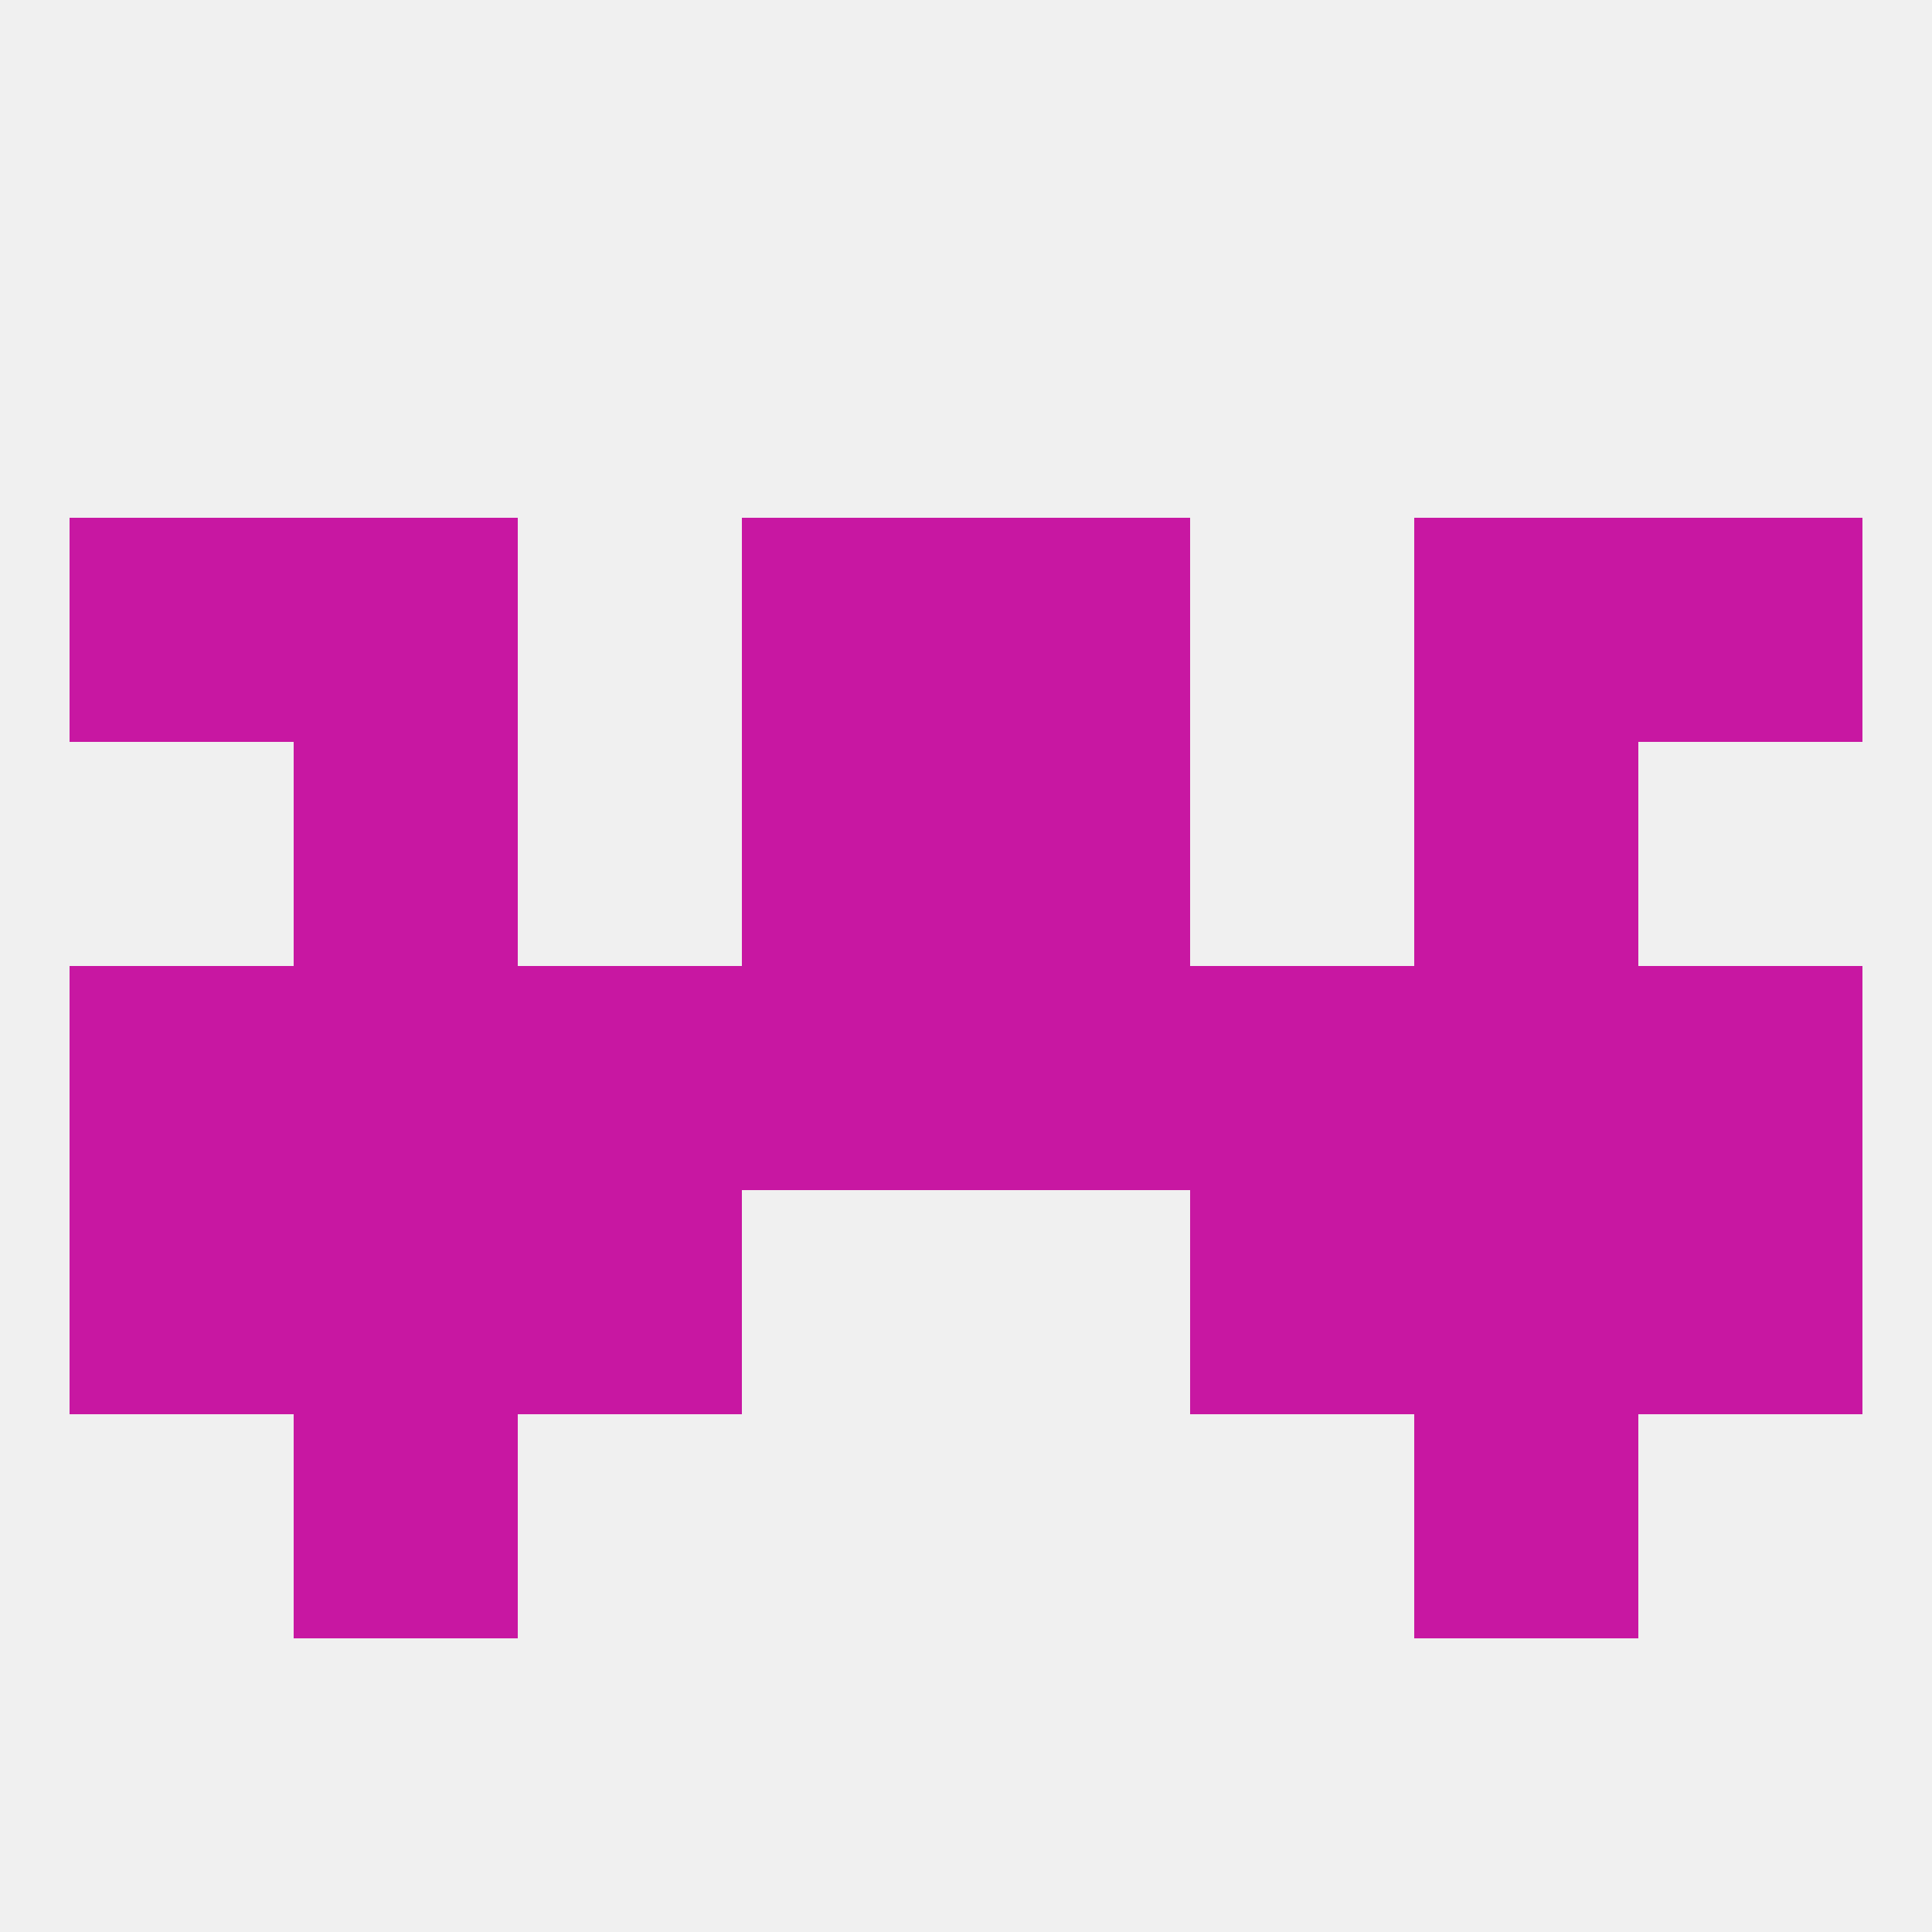
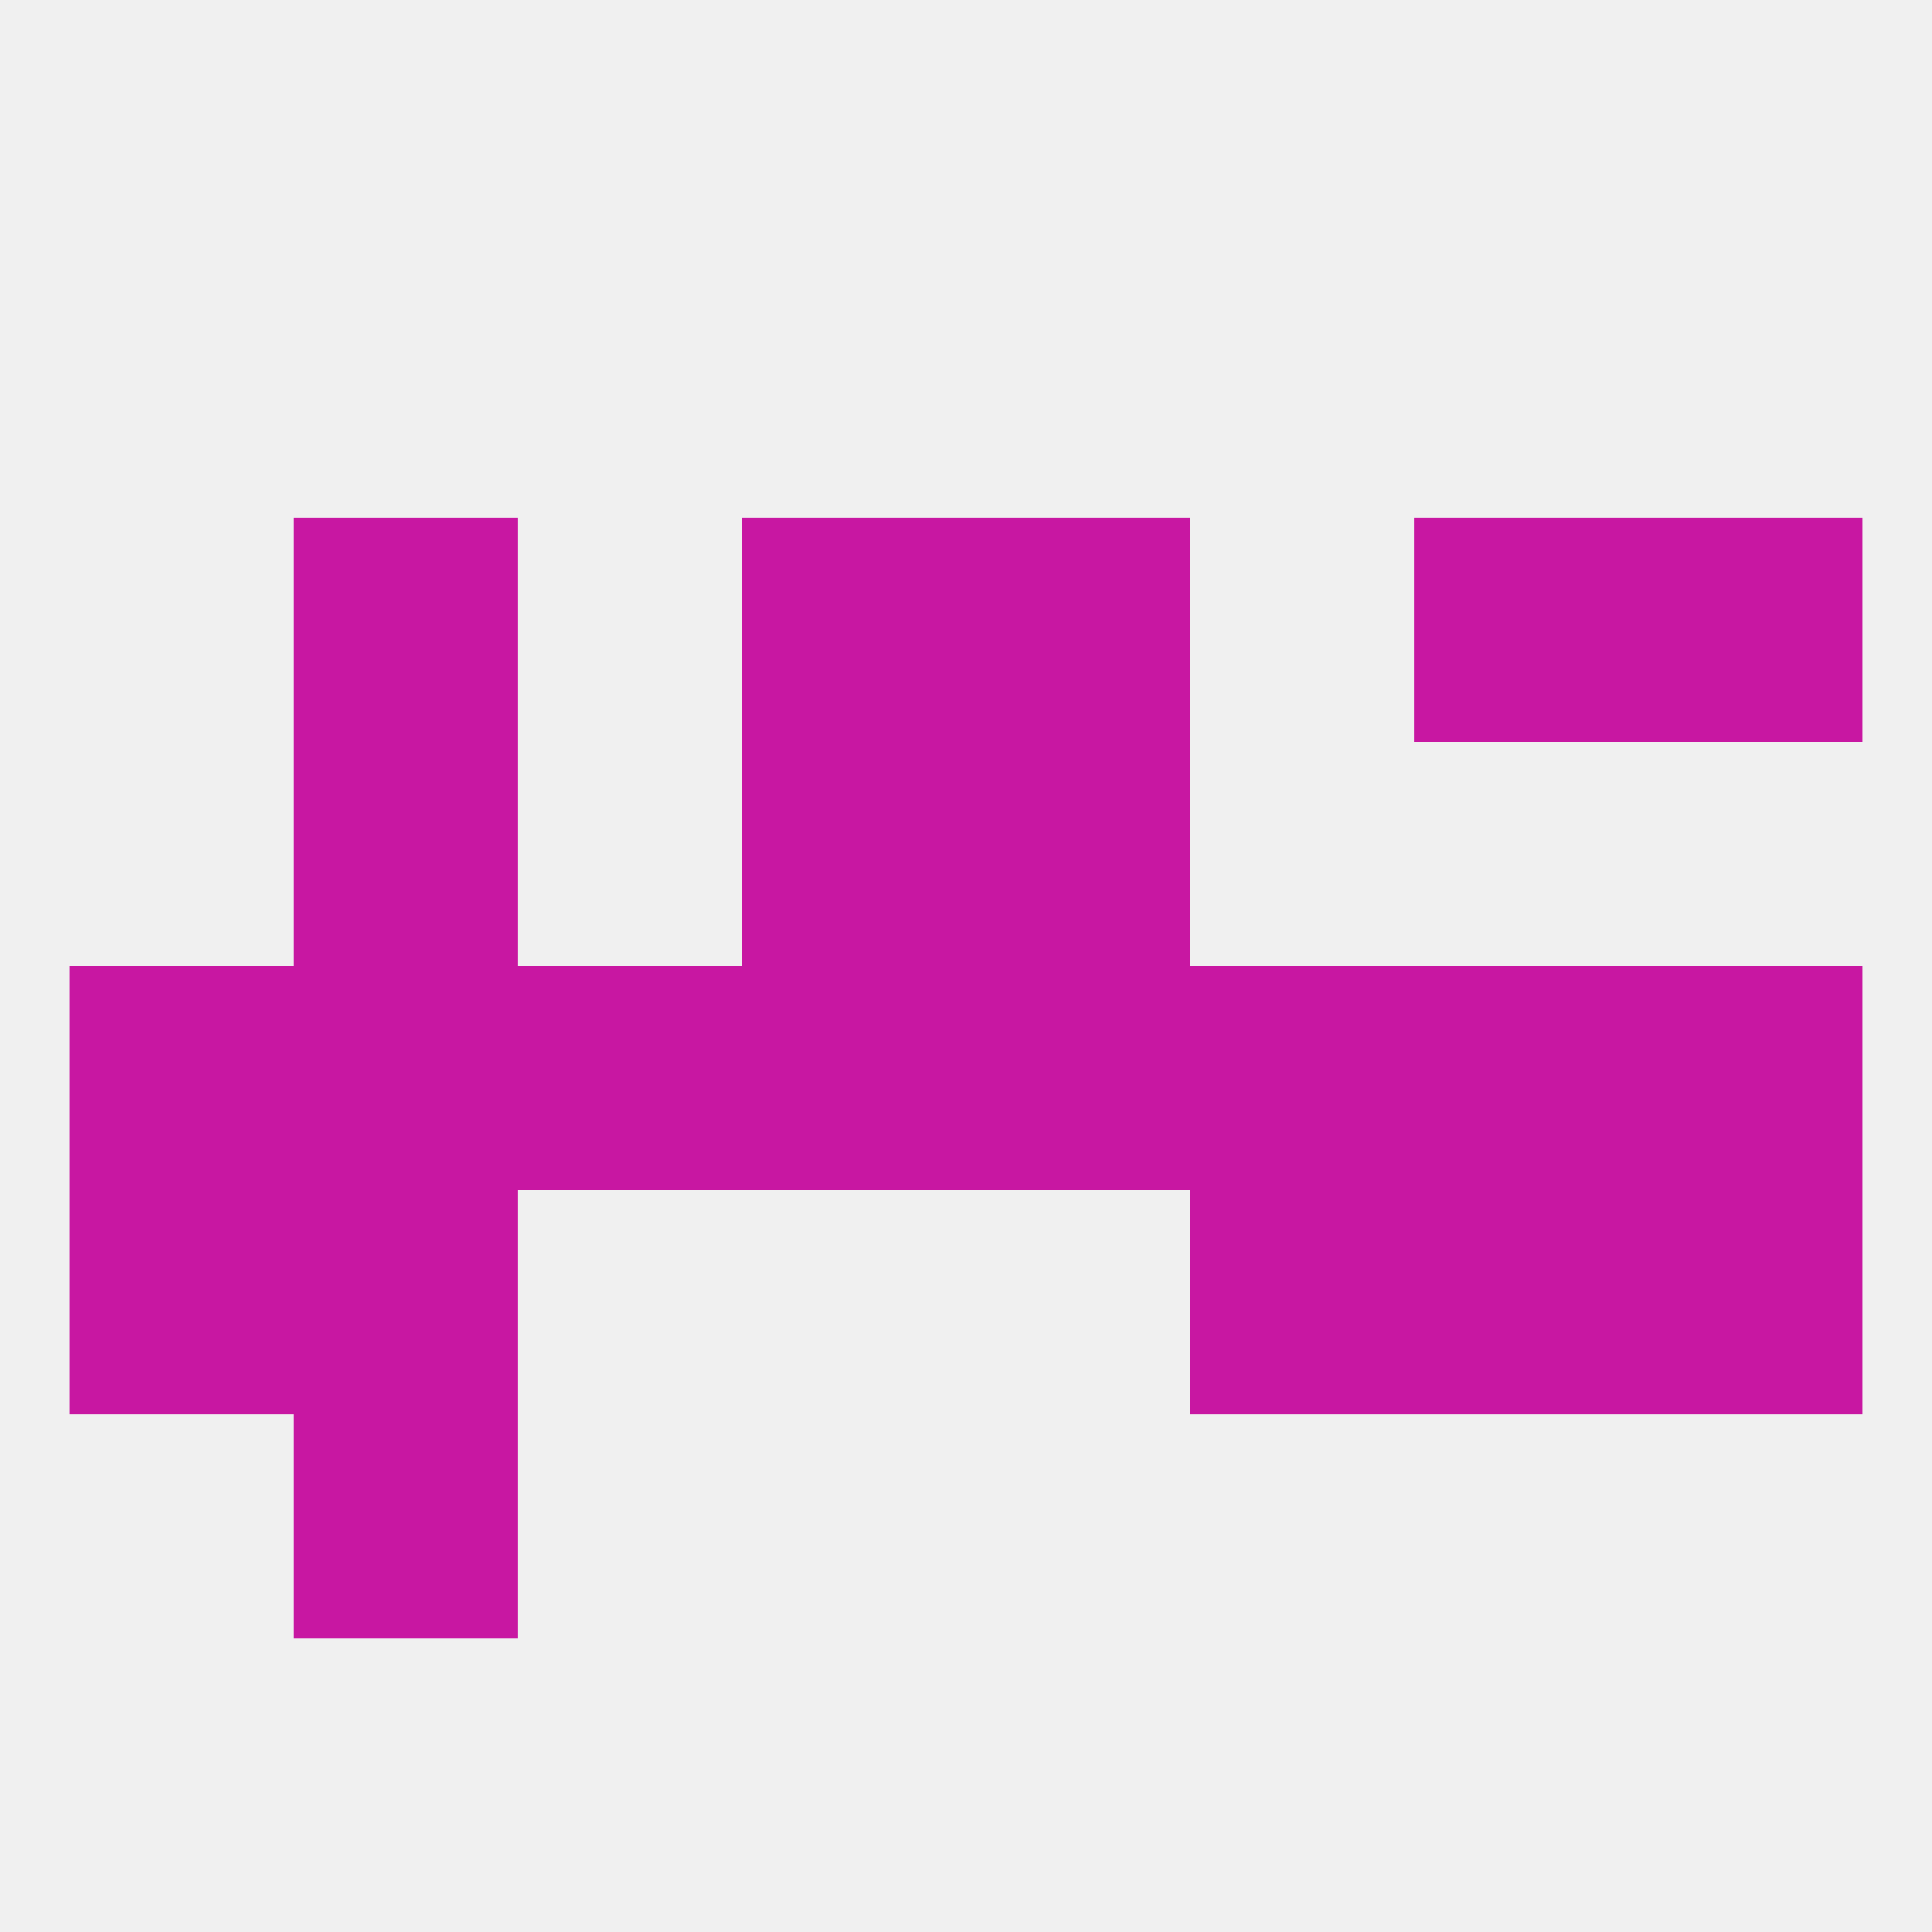
<svg xmlns="http://www.w3.org/2000/svg" version="1.1" baseprofile="full" width="250" height="250" viewBox="0 0 250 250">
  <rect width="100%" height="100%" fill="rgba(240,240,240,255)" />
  <rect x="9" y="154" width="29" height="29" fill="rgba(200,23,162,255)" />
  <rect x="212" y="154" width="29" height="29" fill="rgba(200,23,162,255)" />
-   <rect x="67" y="154" width="29" height="29" fill="rgba(200,23,162,255)" />
  <rect x="154" y="154" width="29" height="29" fill="rgba(200,23,162,255)" />
  <rect x="38" y="154" width="29" height="29" fill="rgba(200,23,162,255)" />
  <rect x="183" y="154" width="29" height="29" fill="rgba(200,23,162,255)" />
  <rect x="125" y="125" width="29" height="29" fill="rgba(200,23,162,255)" />
  <rect x="154" y="125" width="29" height="29" fill="rgba(200,23,162,255)" />
  <rect x="38" y="125" width="29" height="29" fill="rgba(200,23,162,255)" />
  <rect x="96" y="125" width="29" height="29" fill="rgba(200,23,162,255)" />
  <rect x="9" y="125" width="29" height="29" fill="rgba(200,23,162,255)" />
  <rect x="212" y="125" width="29" height="29" fill="rgba(200,23,162,255)" />
  <rect x="67" y="125" width="29" height="29" fill="rgba(200,23,162,255)" />
  <rect x="183" y="125" width="29" height="29" fill="rgba(200,23,162,255)" />
-   <rect x="183" y="96" width="29" height="29" fill="rgba(200,23,162,255)" />
  <rect x="96" y="96" width="29" height="29" fill="rgba(200,23,162,255)" />
  <rect x="125" y="96" width="29" height="29" fill="rgba(200,23,162,255)" />
  <rect x="38" y="96" width="29" height="29" fill="rgba(200,23,162,255)" />
  <rect x="125" y="67" width="29" height="29" fill="rgba(200,23,162,255)" />
  <rect x="38" y="67" width="29" height="29" fill="rgba(200,23,162,255)" />
  <rect x="183" y="67" width="29" height="29" fill="rgba(200,23,162,255)" />
-   <rect x="9" y="67" width="29" height="29" fill="rgba(200,23,162,255)" />
  <rect x="212" y="67" width="29" height="29" fill="rgba(200,23,162,255)" />
  <rect x="96" y="67" width="29" height="29" fill="rgba(200,23,162,255)" />
  <rect x="38" y="183" width="29" height="29" fill="rgba(200,23,162,255)" />
-   <rect x="183" y="183" width="29" height="29" fill="rgba(200,23,162,255)" />
</svg>